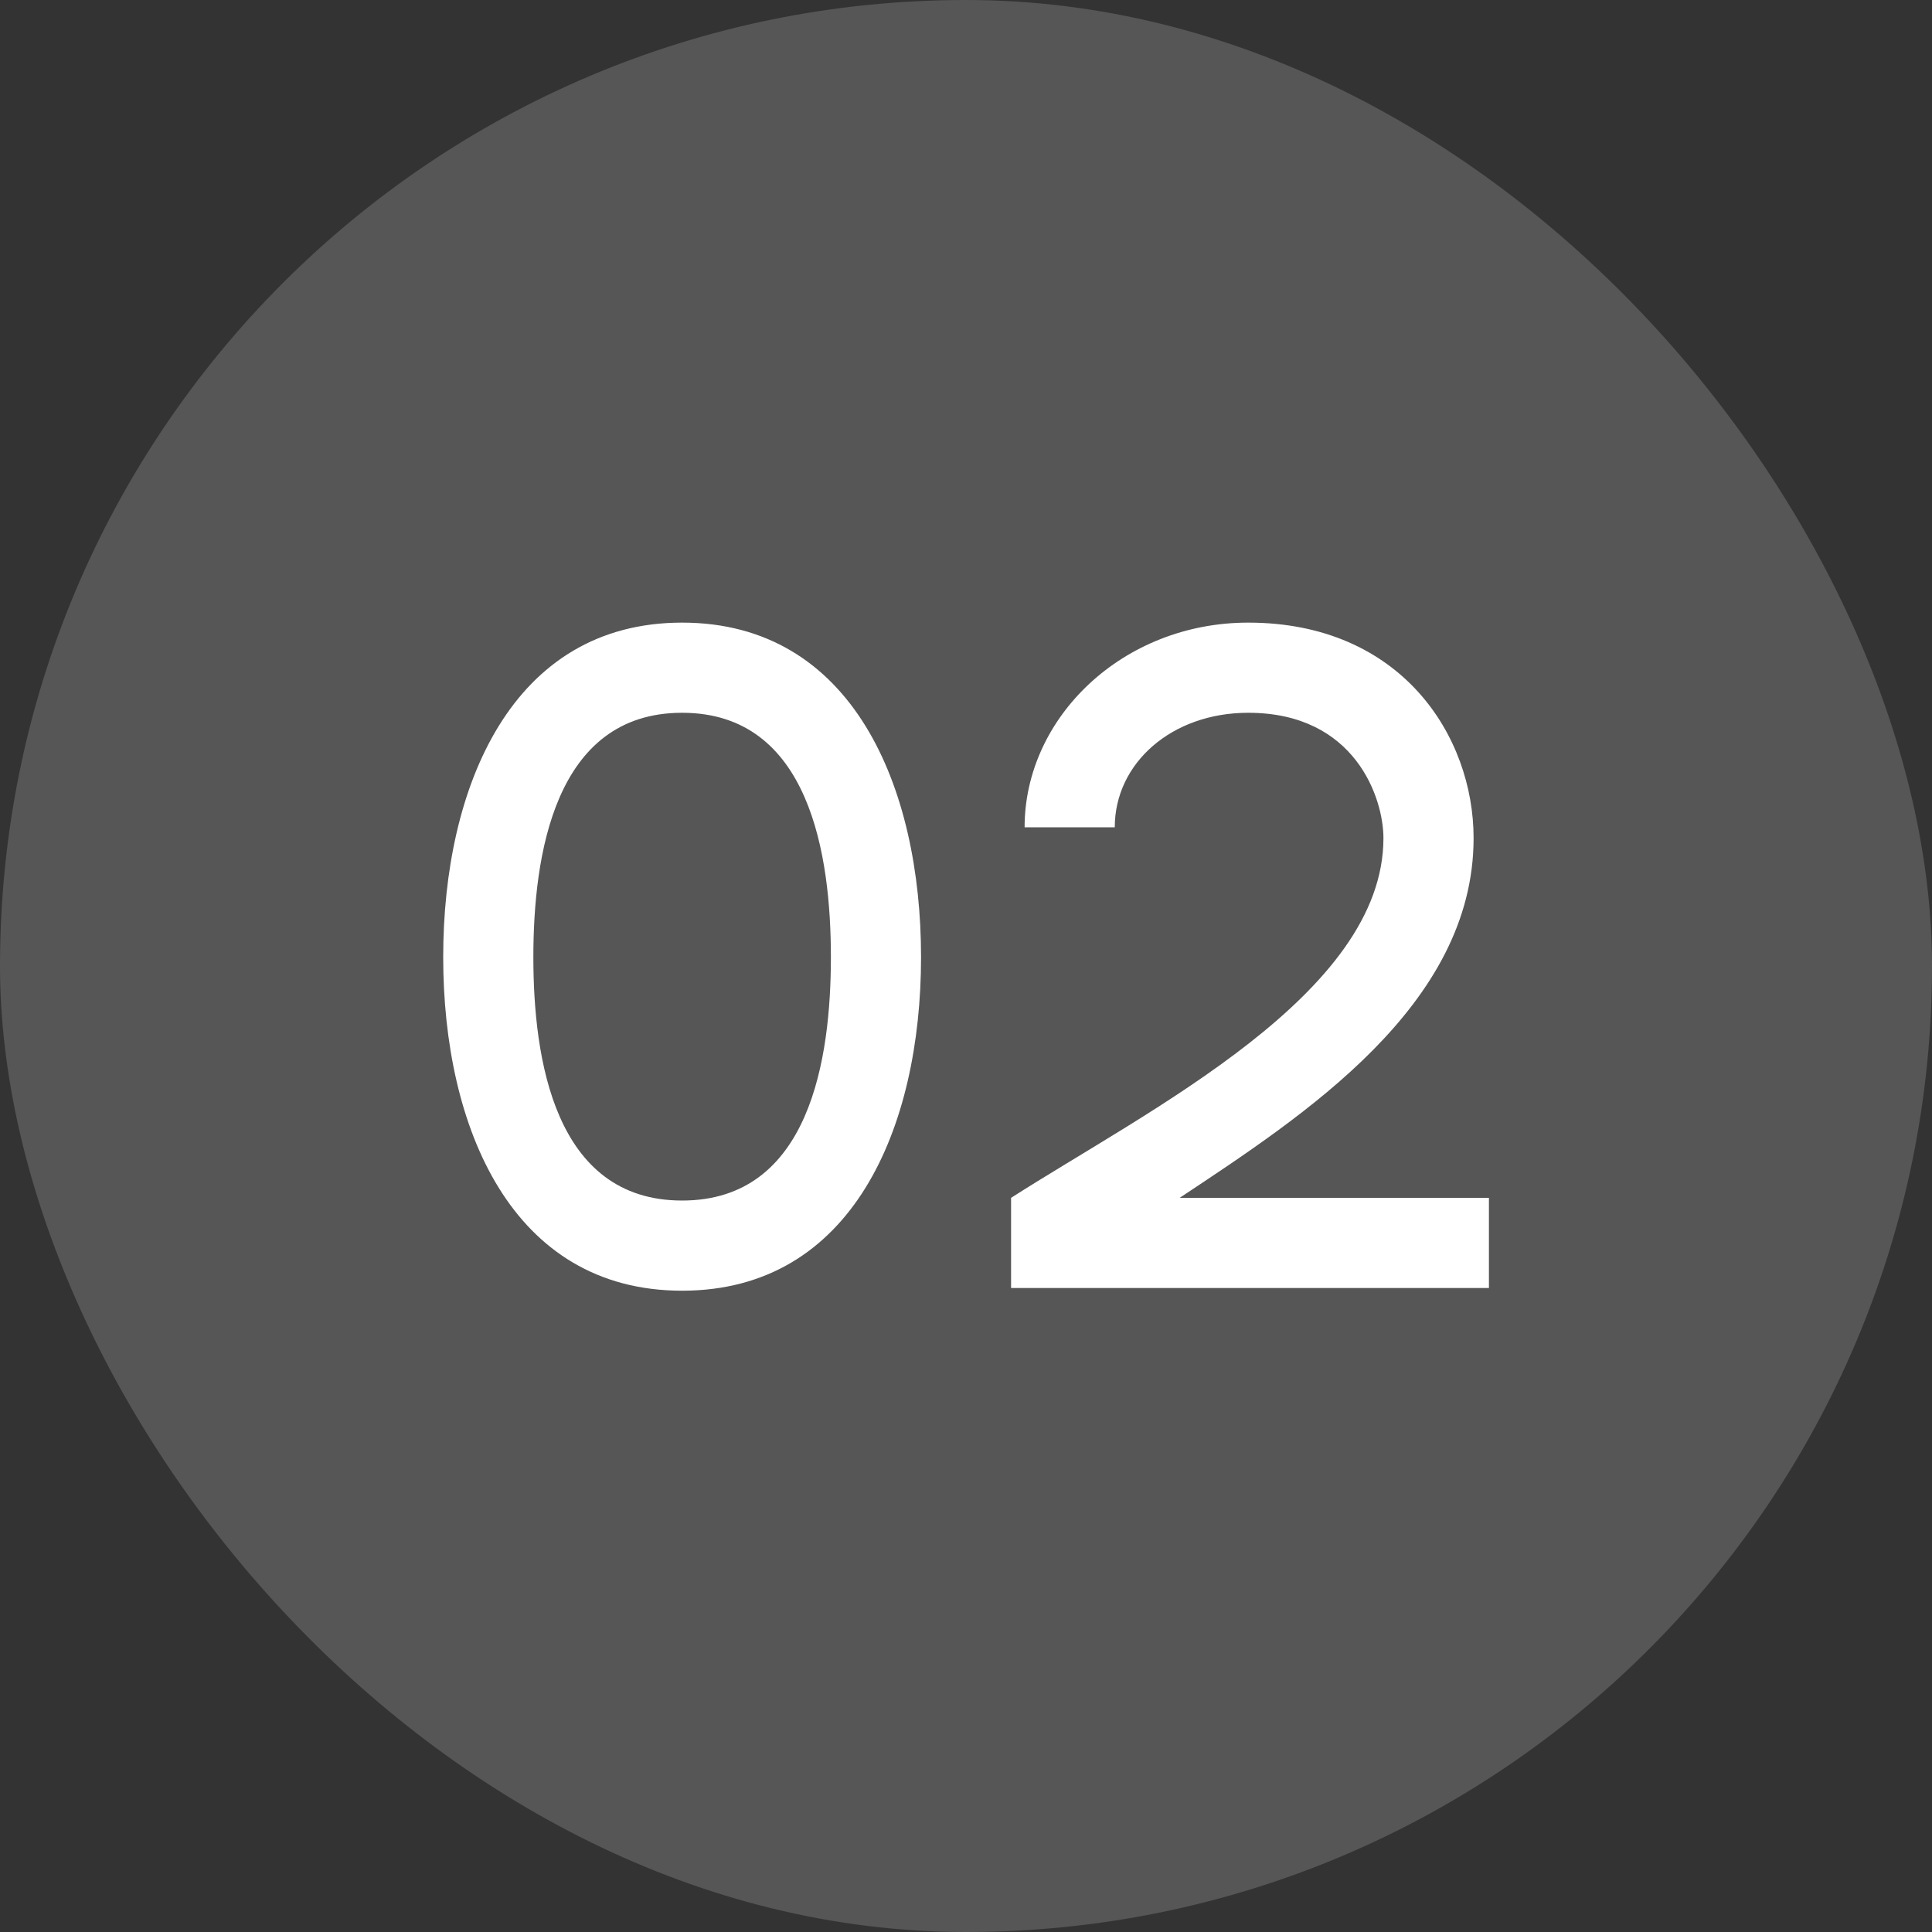
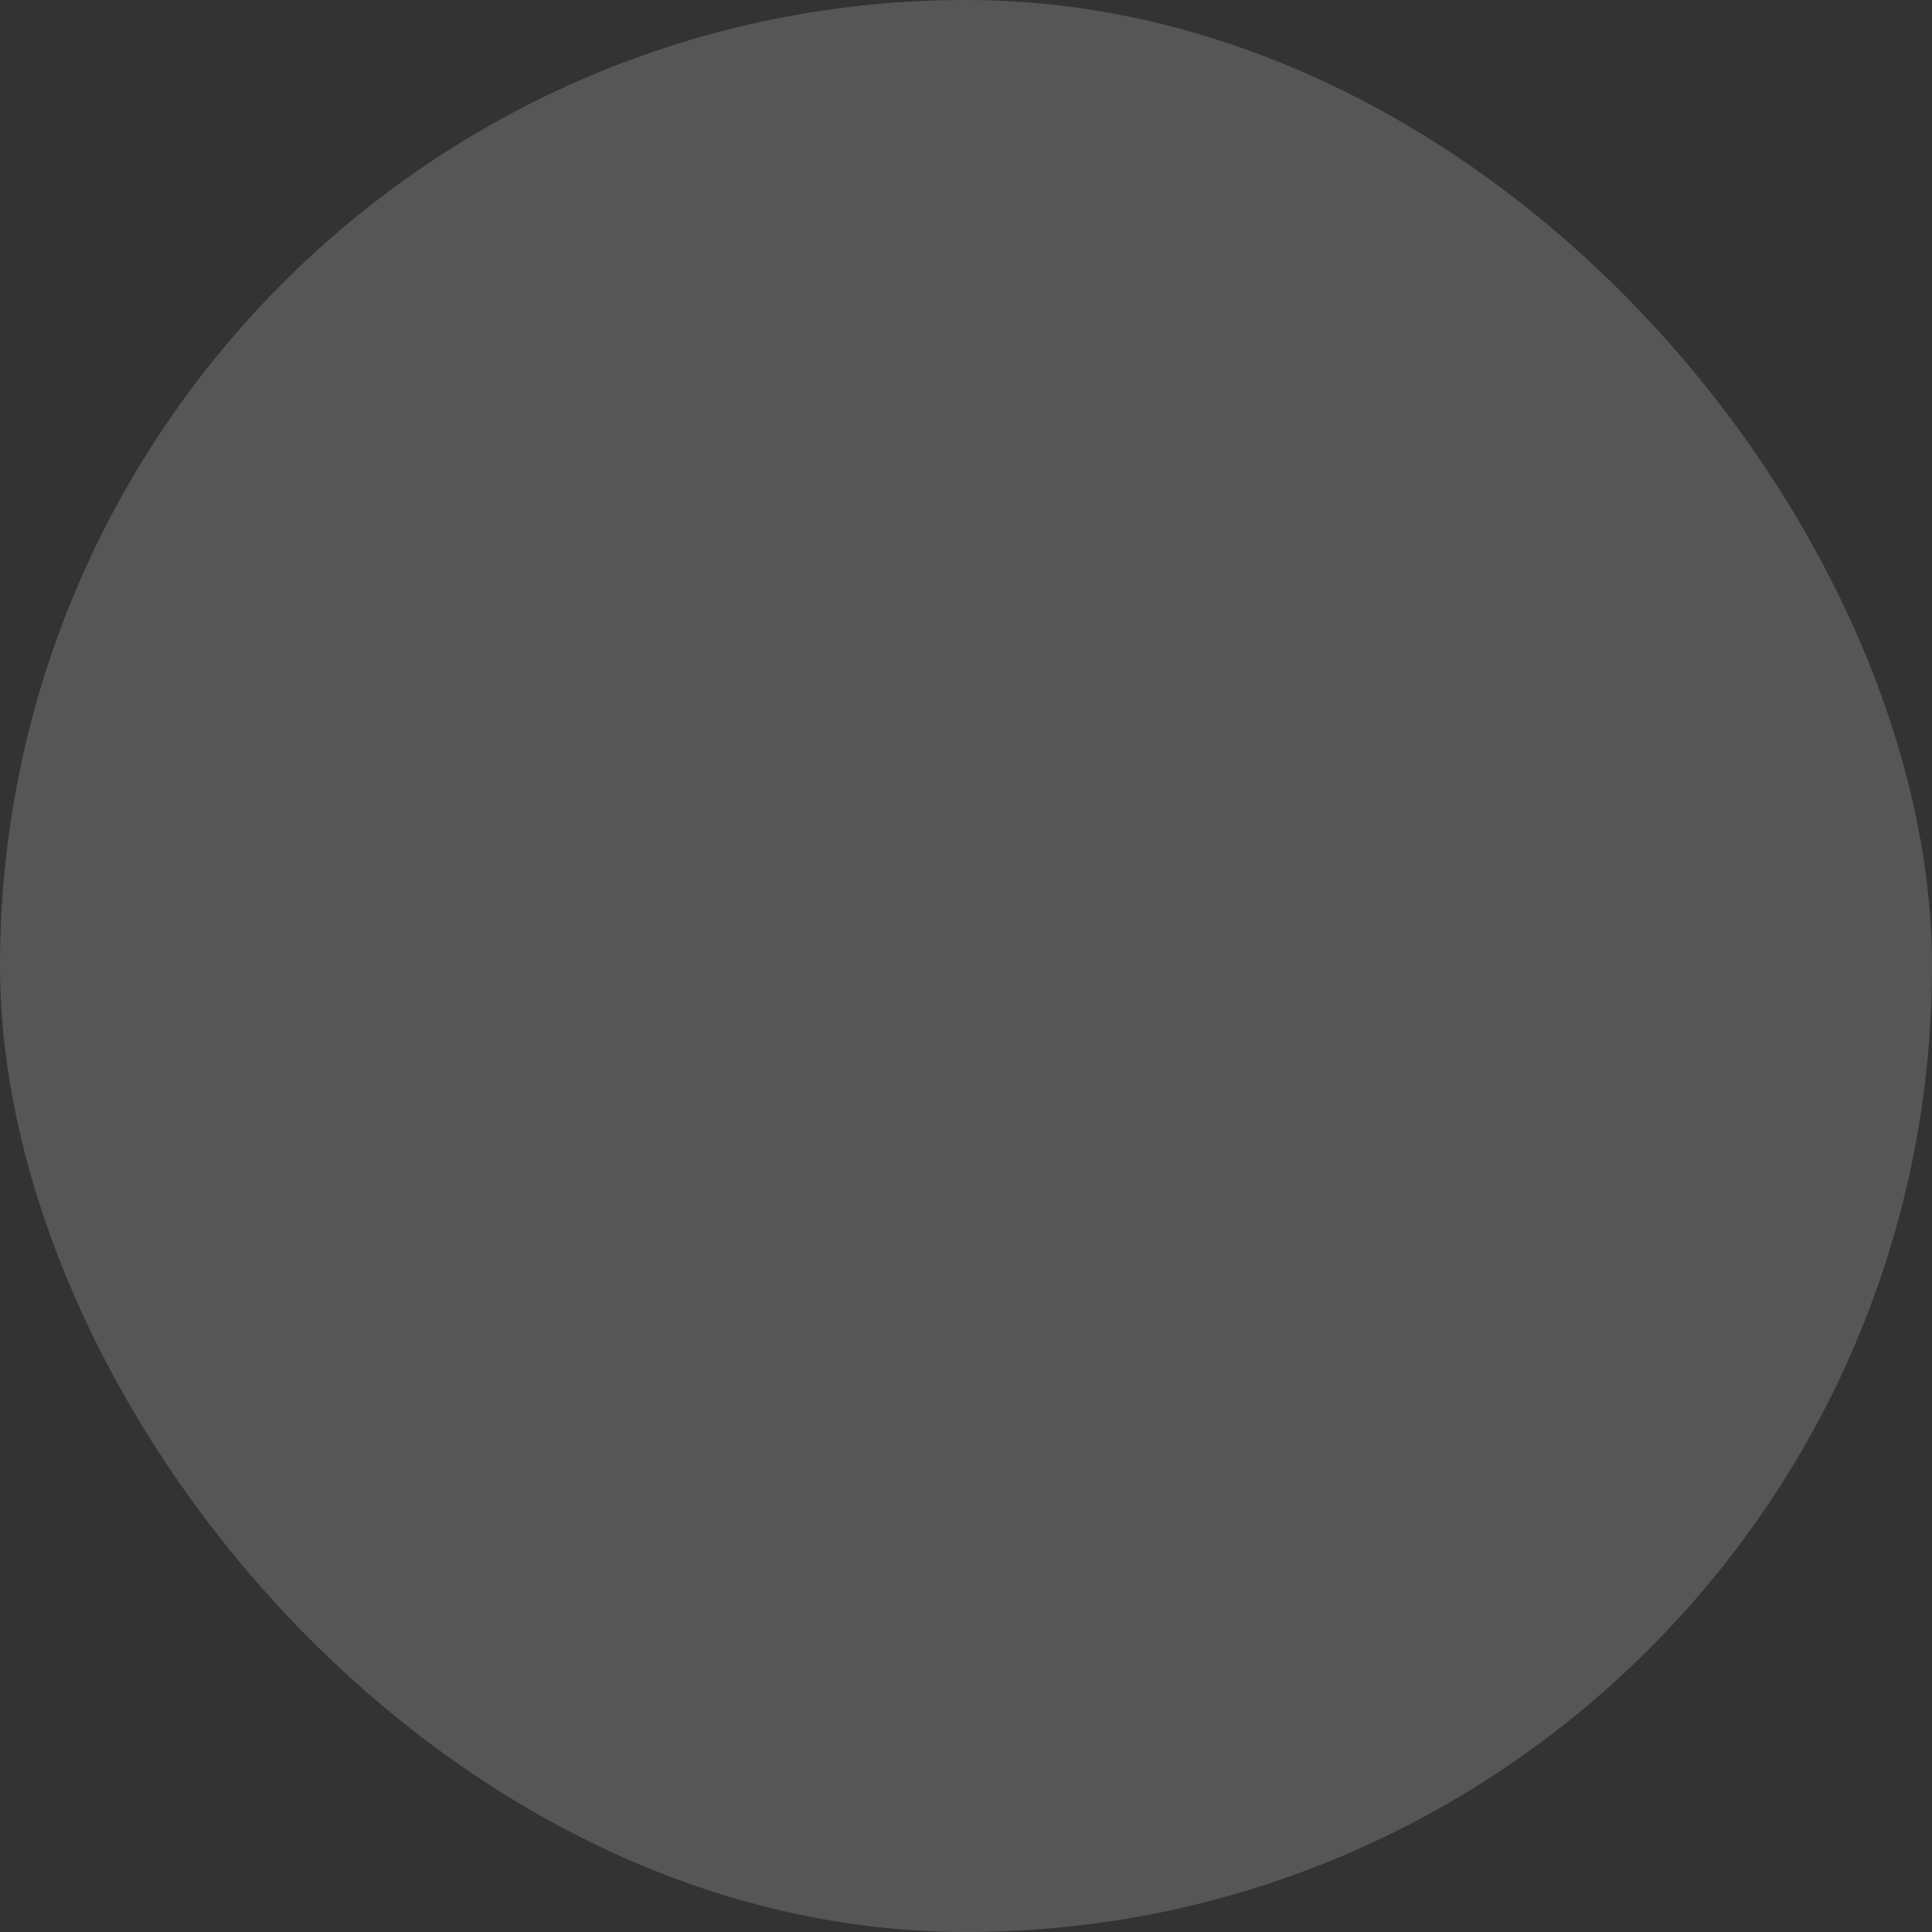
<svg xmlns="http://www.w3.org/2000/svg" width="30" height="30" viewBox="0 0 30 30" fill="none">
  <rect x="0" y="0" width="30" height="30" fill="#333333" stroke="none" />
  <g opacity="0.91">
    <rect width="30" height="30" rx="15" fill="white" fill-opacity="0.19" />
  </g>
-   <path d="M10.592 9.668C13.238 9.668 14.302 12.216 14.302 14.862C14.302 17.508 13.238 20.042 10.592 20.042C7.946 20.042 6.882 17.508 6.882 14.862C6.882 12.216 7.946 9.668 10.592 9.668ZM10.592 18.642C12.58 18.642 12.902 16.43 12.902 14.862C12.902 13.294 12.58 11.068 10.592 11.068C8.604 11.068 8.282 13.294 8.282 14.862C8.282 16.43 8.604 18.642 10.592 18.642ZM18.318 18.6H23.12V20H15.7V18.6C17.842 17.228 21.482 15.436 21.482 13.014C21.482 12.398 21.048 11.068 19.382 11.068C18.192 11.068 17.31 11.852 17.31 12.846H15.91C15.91 11.138 17.436 9.668 19.382 9.668C21.762 9.668 22.882 11.432 22.882 13.014C22.882 15.618 20.236 17.326 18.318 18.6Z" fill="white" />
</svg>